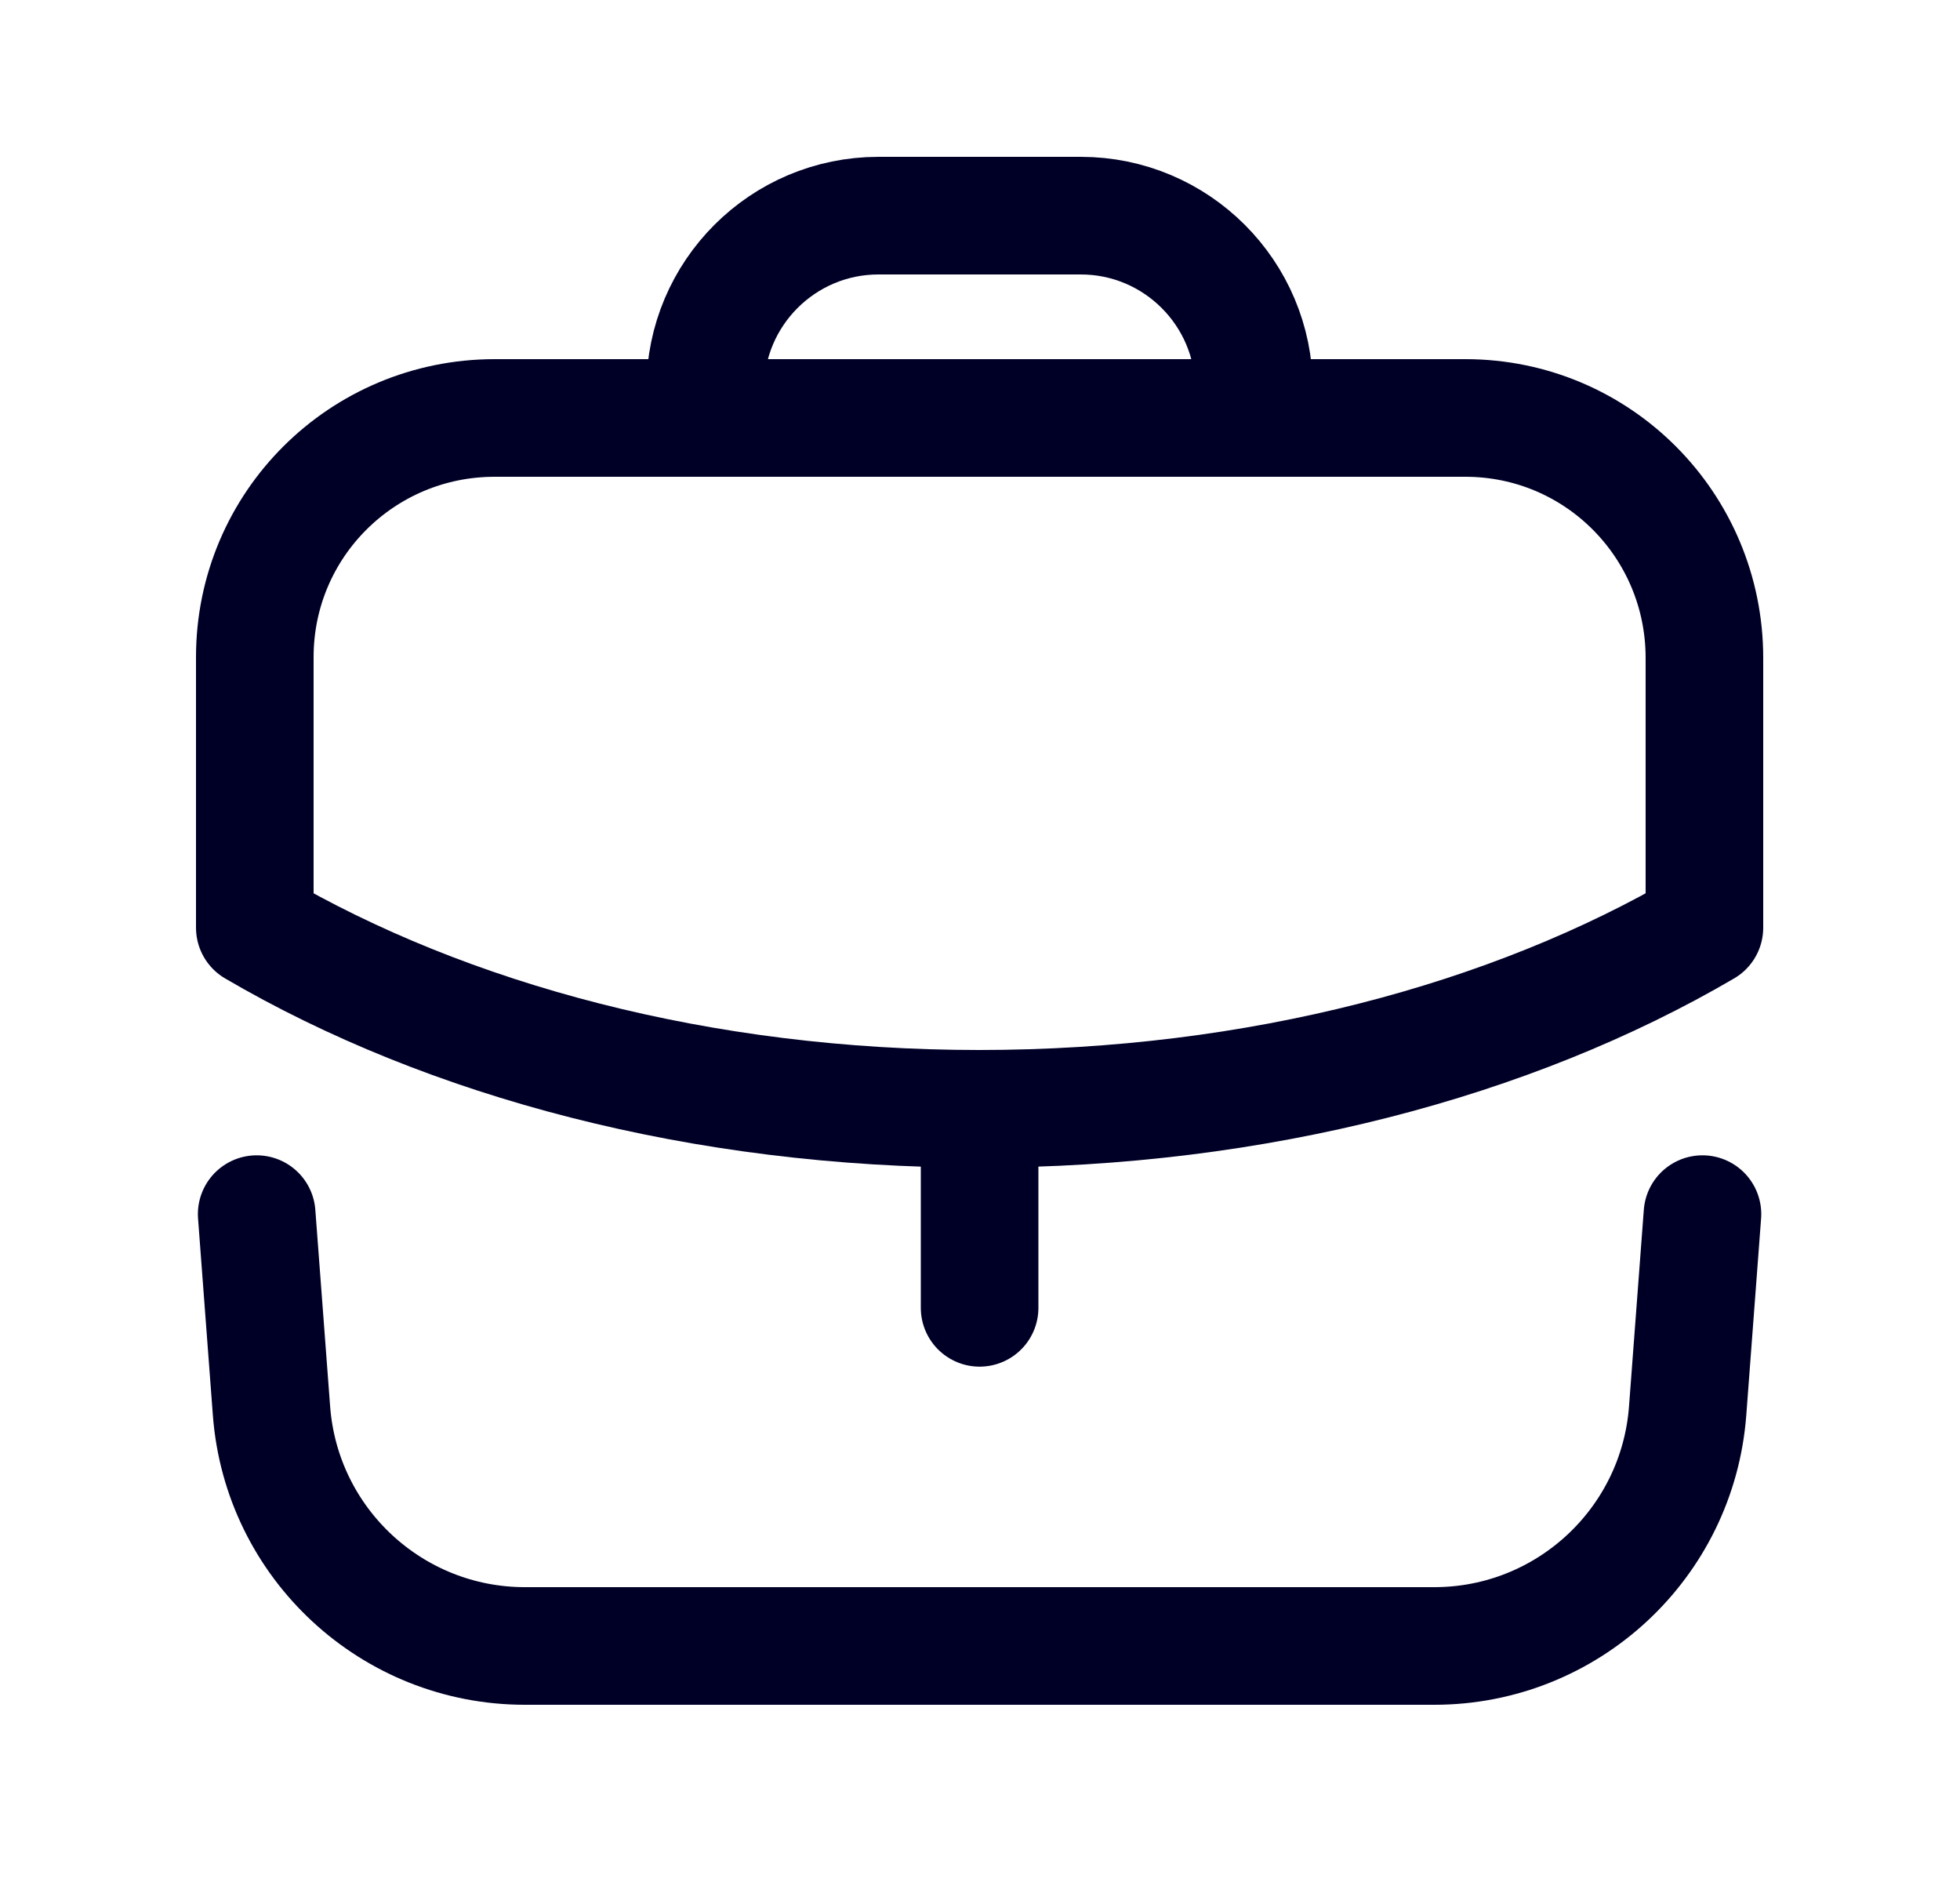
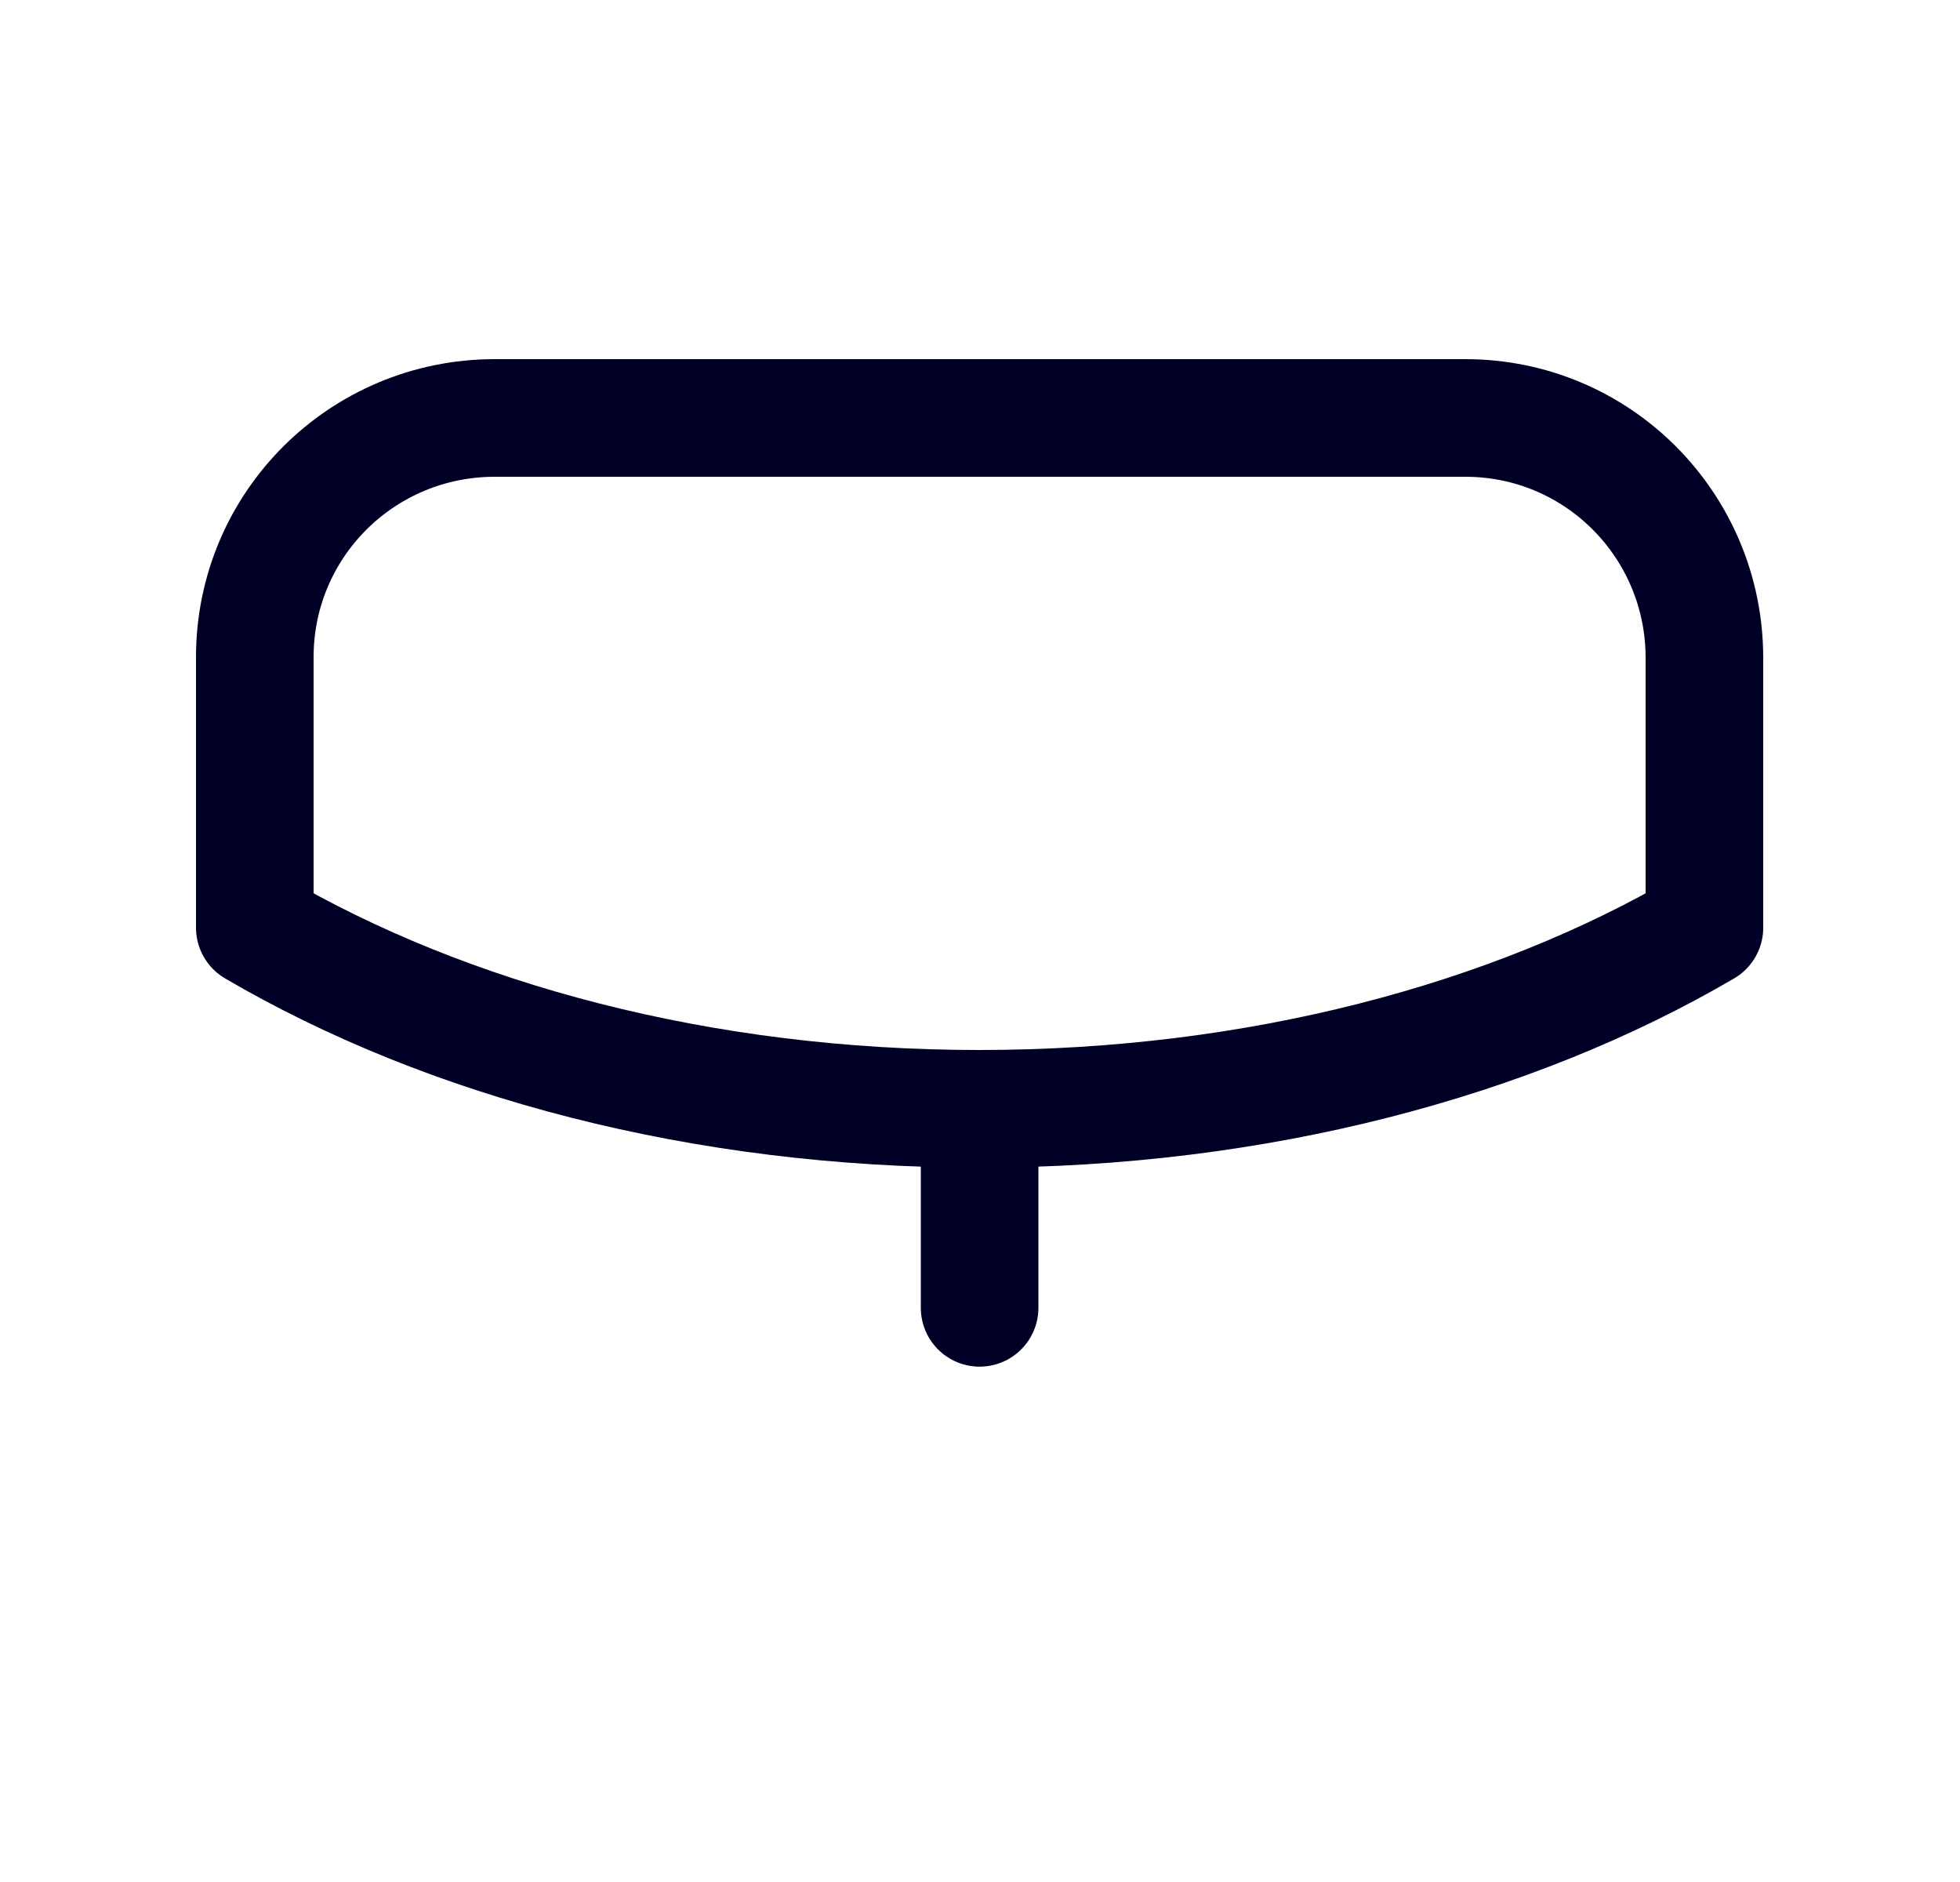
<svg xmlns="http://www.w3.org/2000/svg" width="25" height="24" viewBox="0 0 25 24" fill="none">
  <path d="M12.495 16.678V14.141" stroke="#000027" stroke-width="1.5" stroke-linecap="round" stroke-linejoin="round" />
  <path fill-rule="evenodd" clip-rule="evenodd" d="M18.69 5.33C20.38 5.33 21.74 6.7 21.74 8.39V11.83C19.28 13.27 16.03 14.14 12.49 14.14C8.95 14.14 5.71 13.27 3.25 11.83V8.38C3.25 6.69 4.62 5.33 6.31 5.33H18.69Z" stroke="#000027" stroke-width="1.5" stroke-linecap="round" stroke-linejoin="round" />
-   <path d="M15.995 5.326V4.96C15.995 3.74 15.005 2.75 13.785 2.75H11.205C9.985 2.75 8.995 3.74 8.995 4.96V5.326" stroke="#000027" stroke-width="1.5" stroke-linecap="round" stroke-linejoin="round" />
-   <path d="M3.274 15.483L3.463 17.992C3.591 19.683 5 20.99 6.695 20.99H18.294C19.989 20.99 21.398 19.683 21.526 17.992L21.715 15.483" stroke="#000027" stroke-width="1.5" stroke-linecap="round" stroke-linejoin="round" />
</svg>